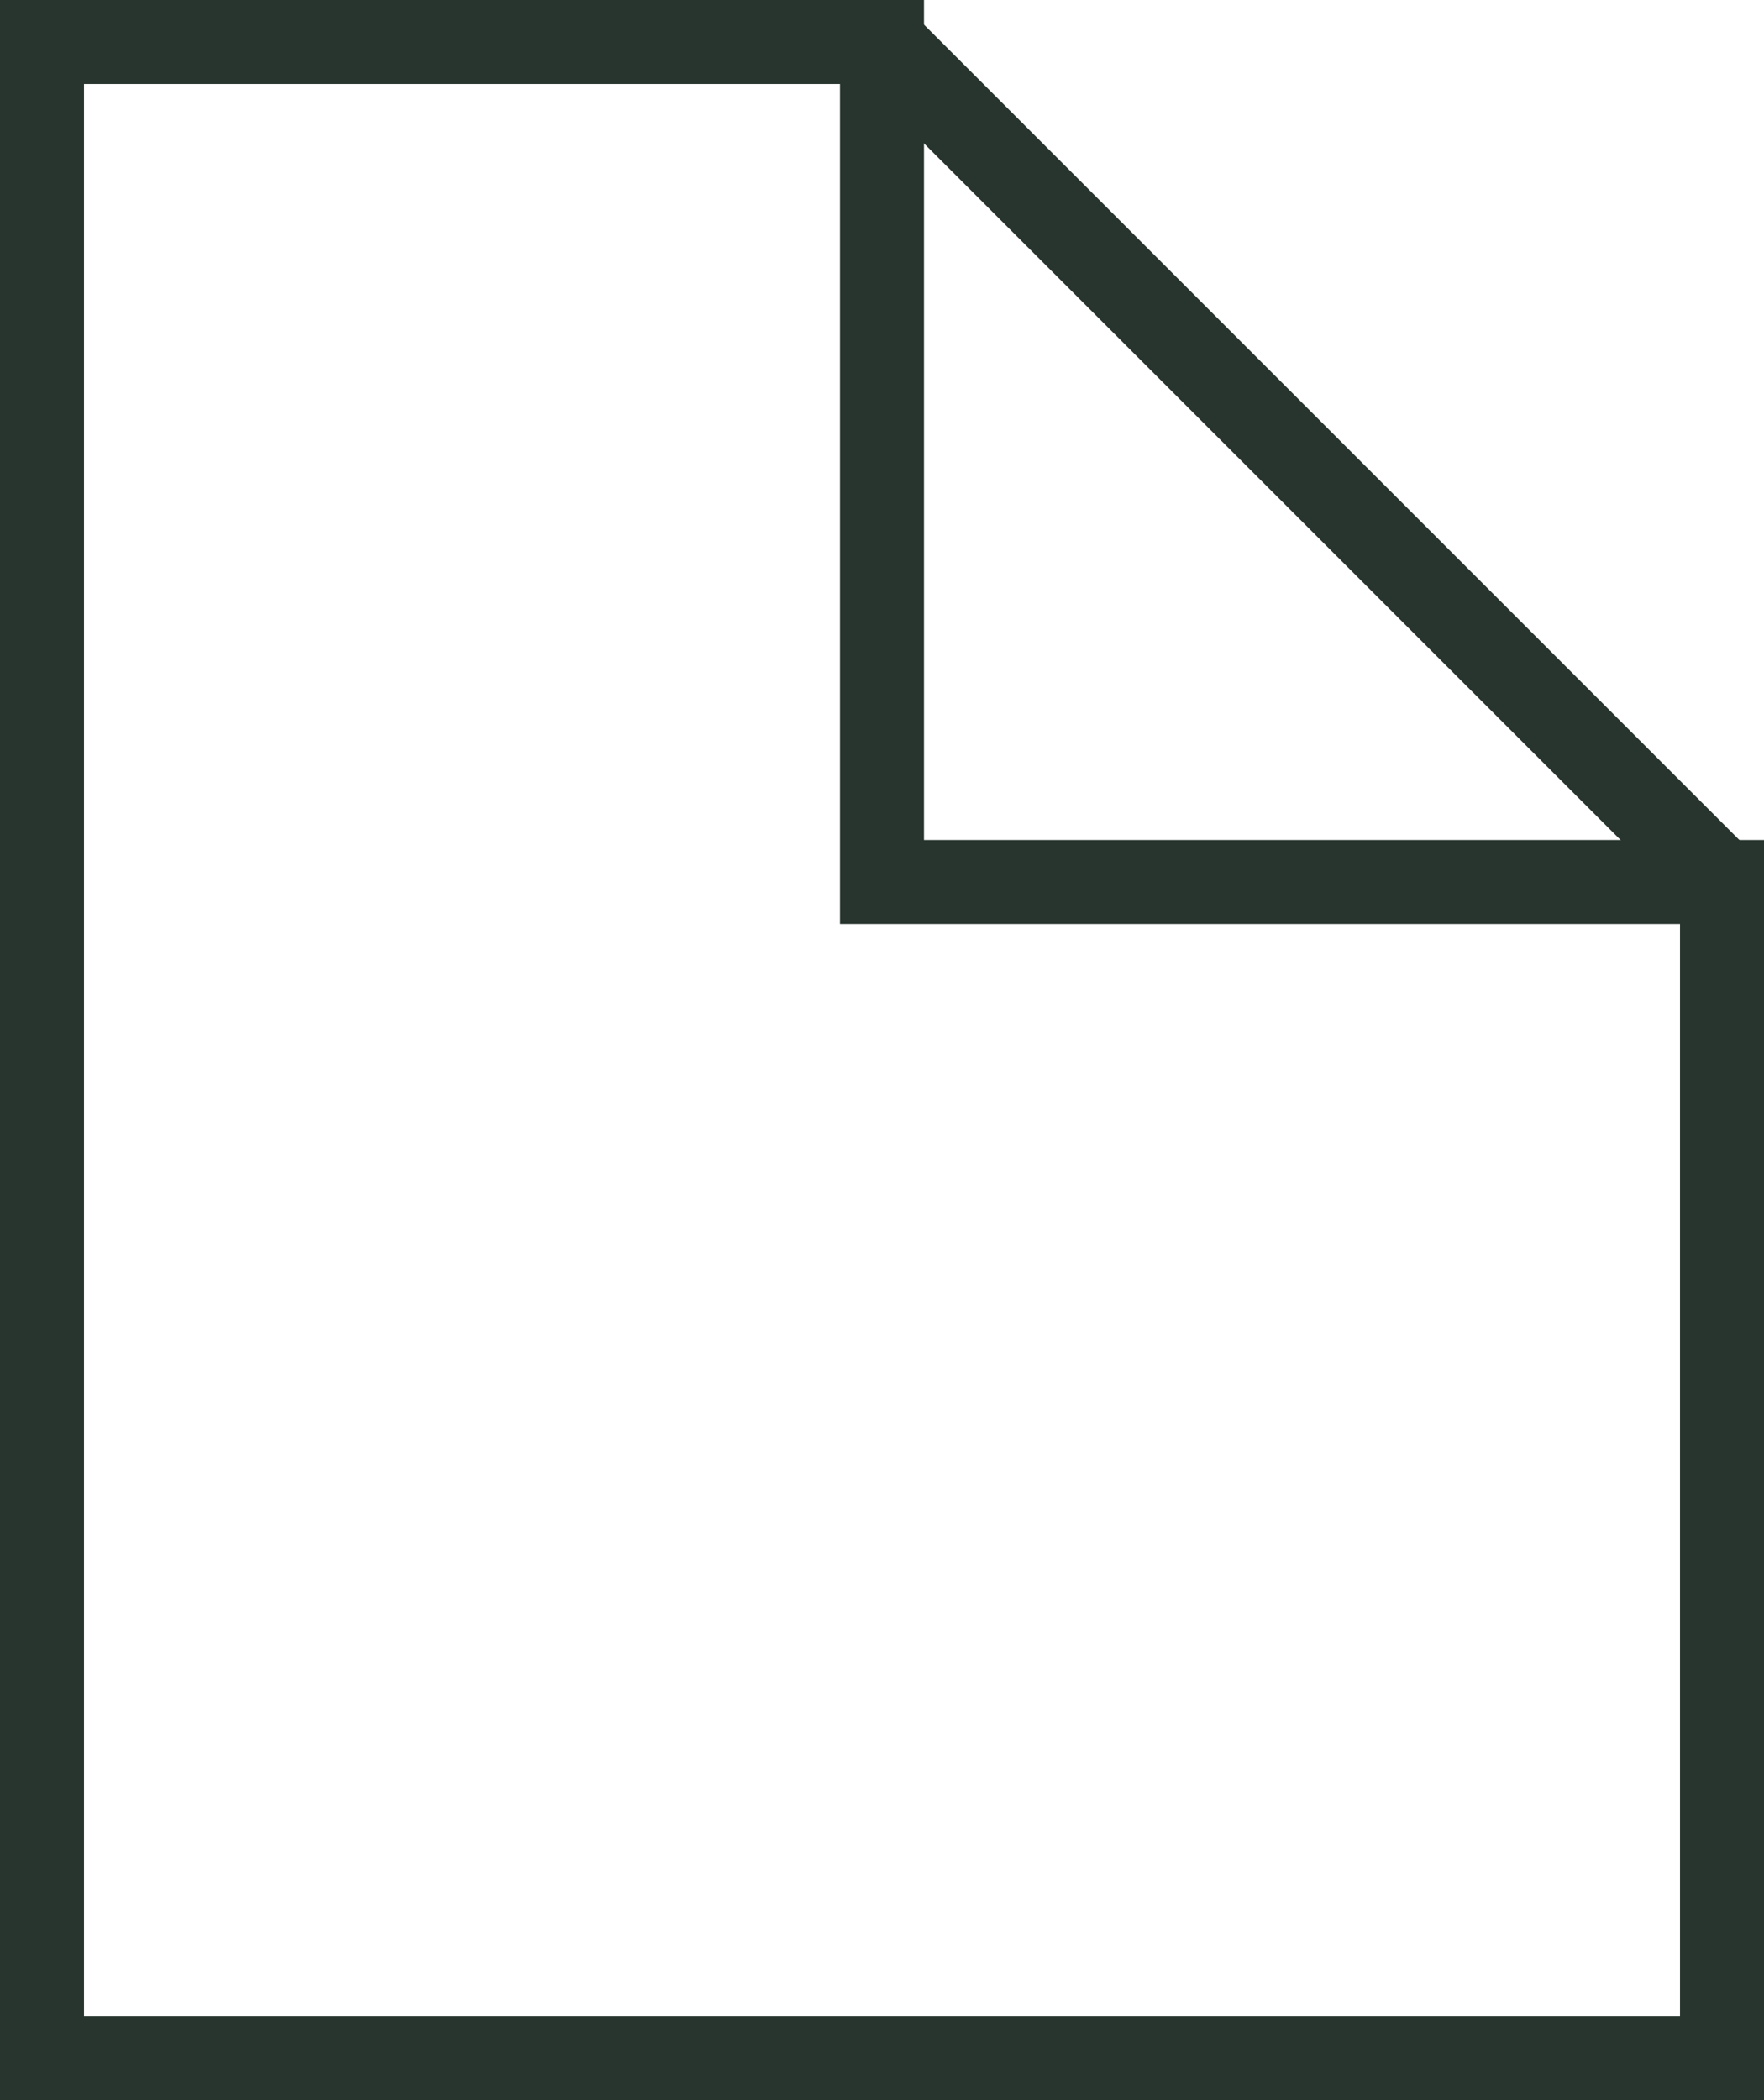
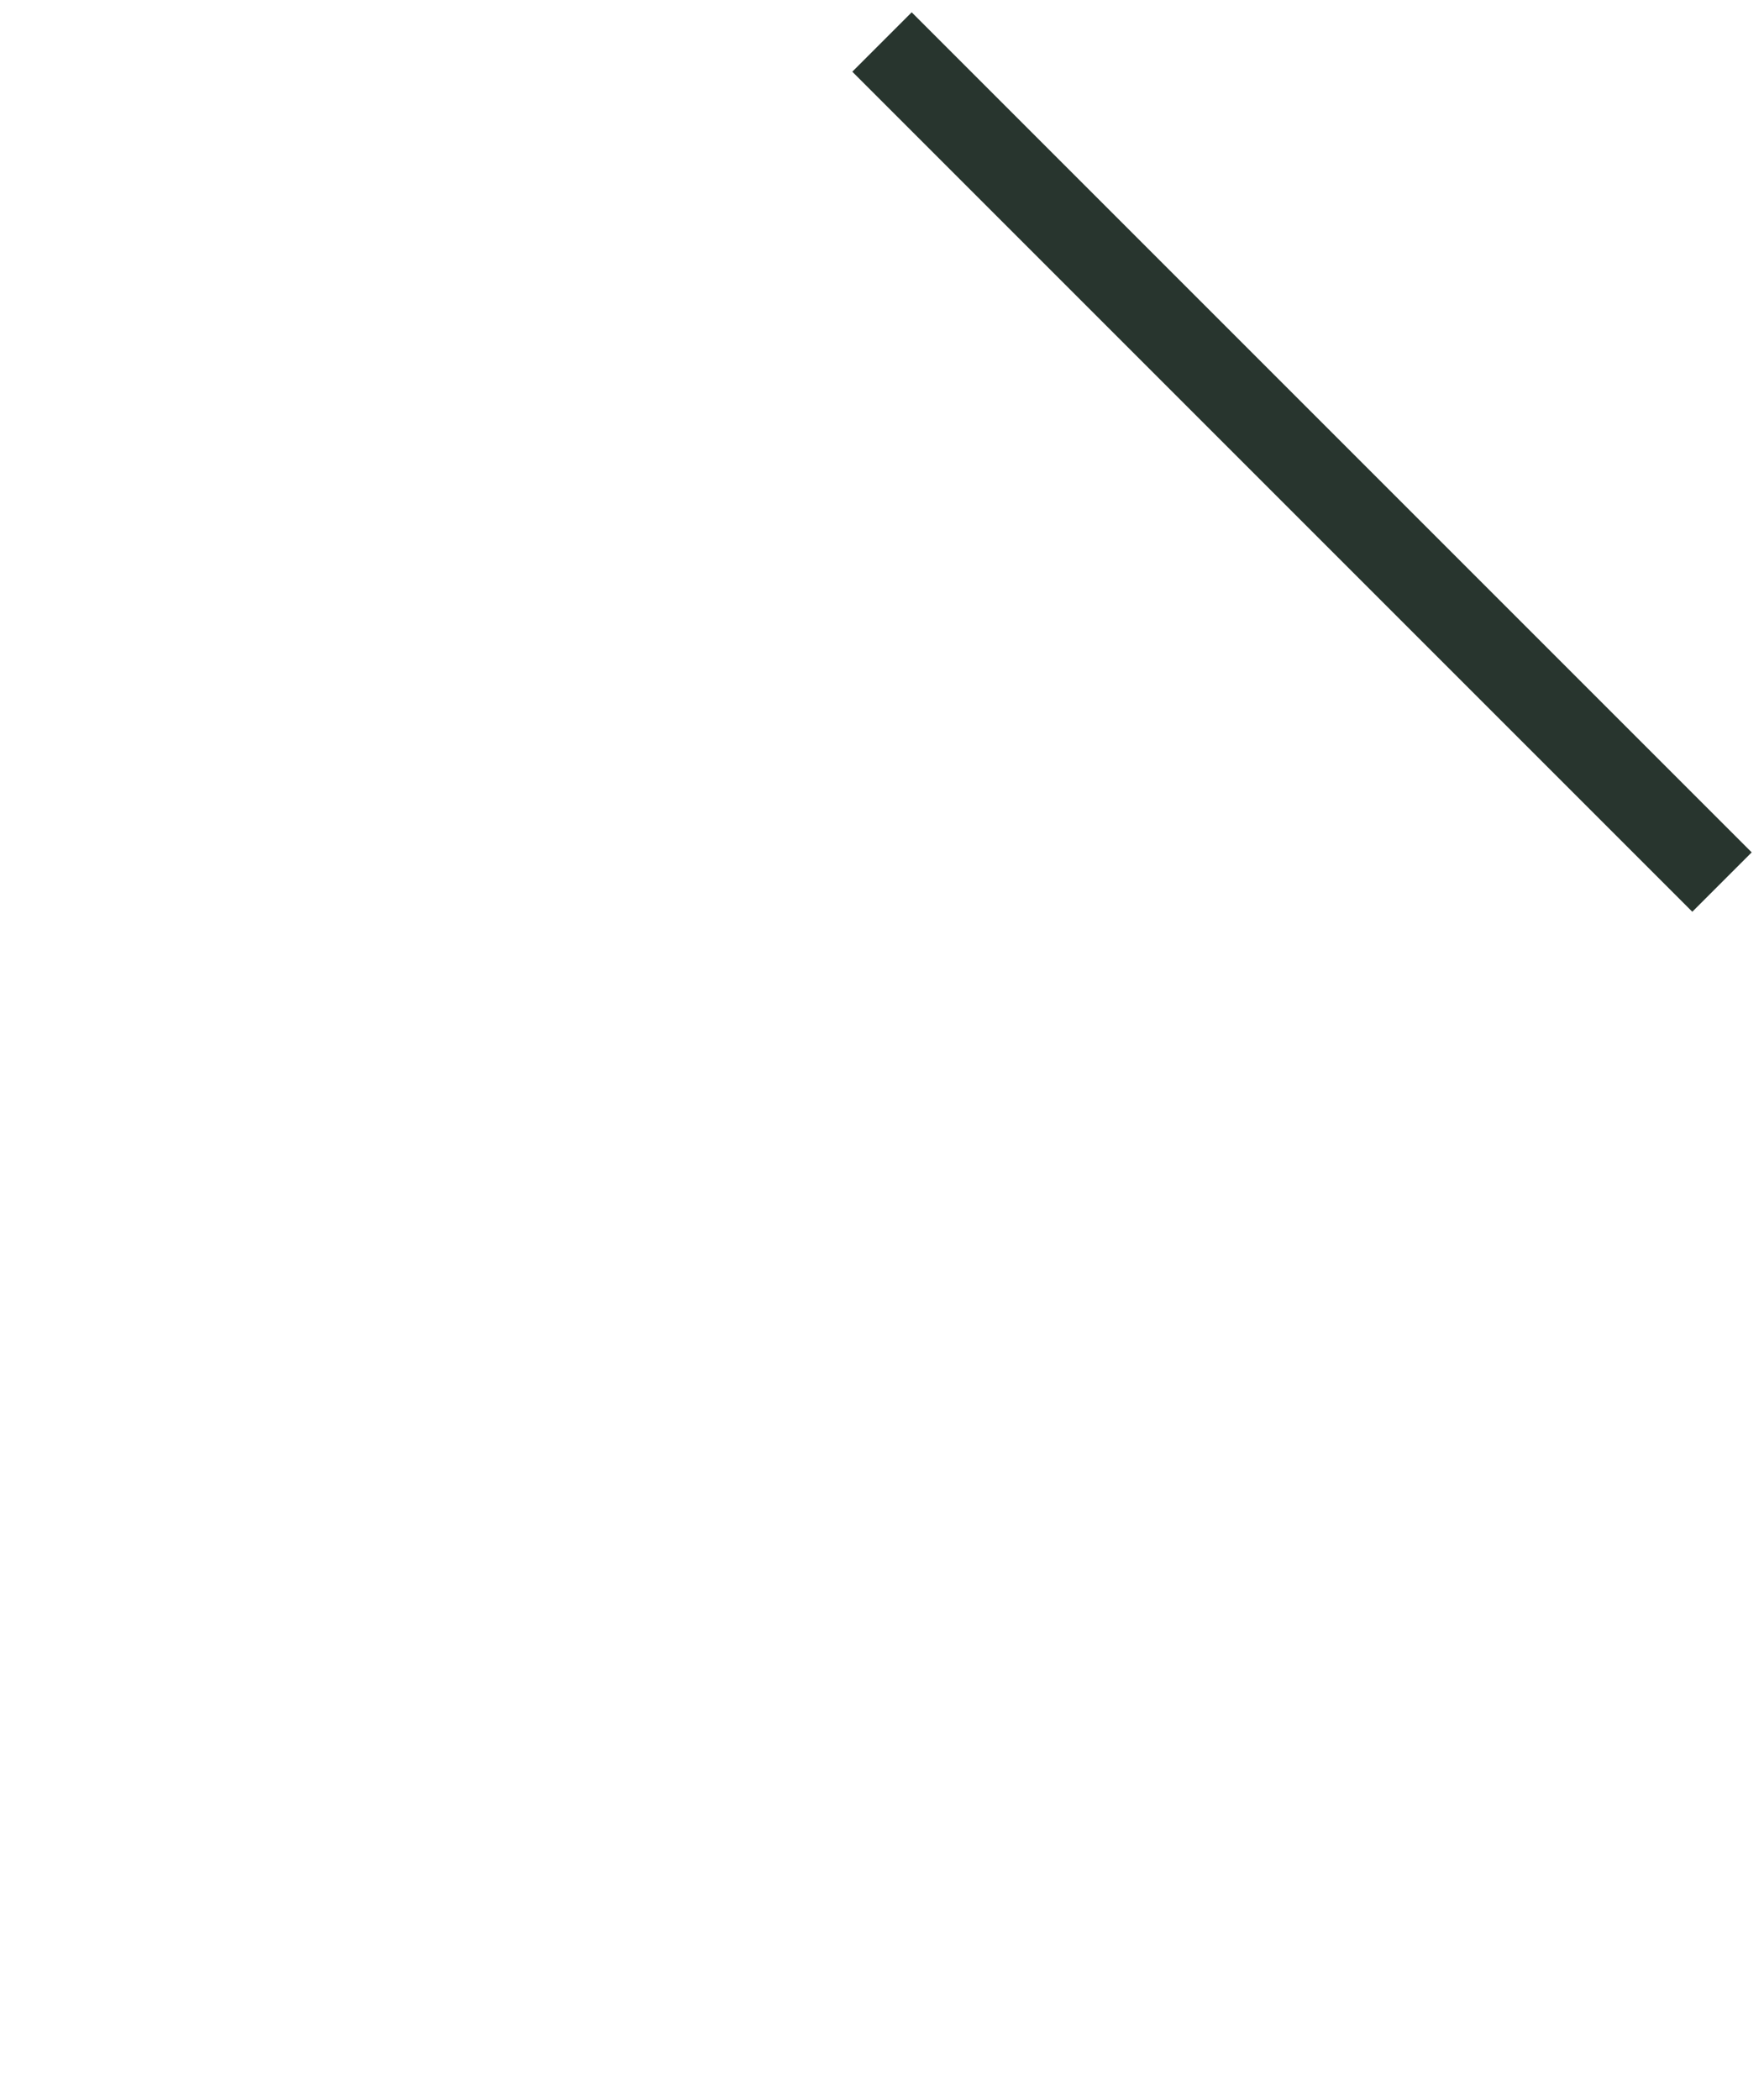
<svg xmlns="http://www.w3.org/2000/svg" width="21" height="25" viewBox="0 0 21 25">
  <g fill="none" fill-rule="evenodd" stroke="#28352E">
-     <path d="M10.5.5v10h10v14H.5V.5h10z" />
    <path d="M10.5.5l10 10" />
  </g>
</svg>